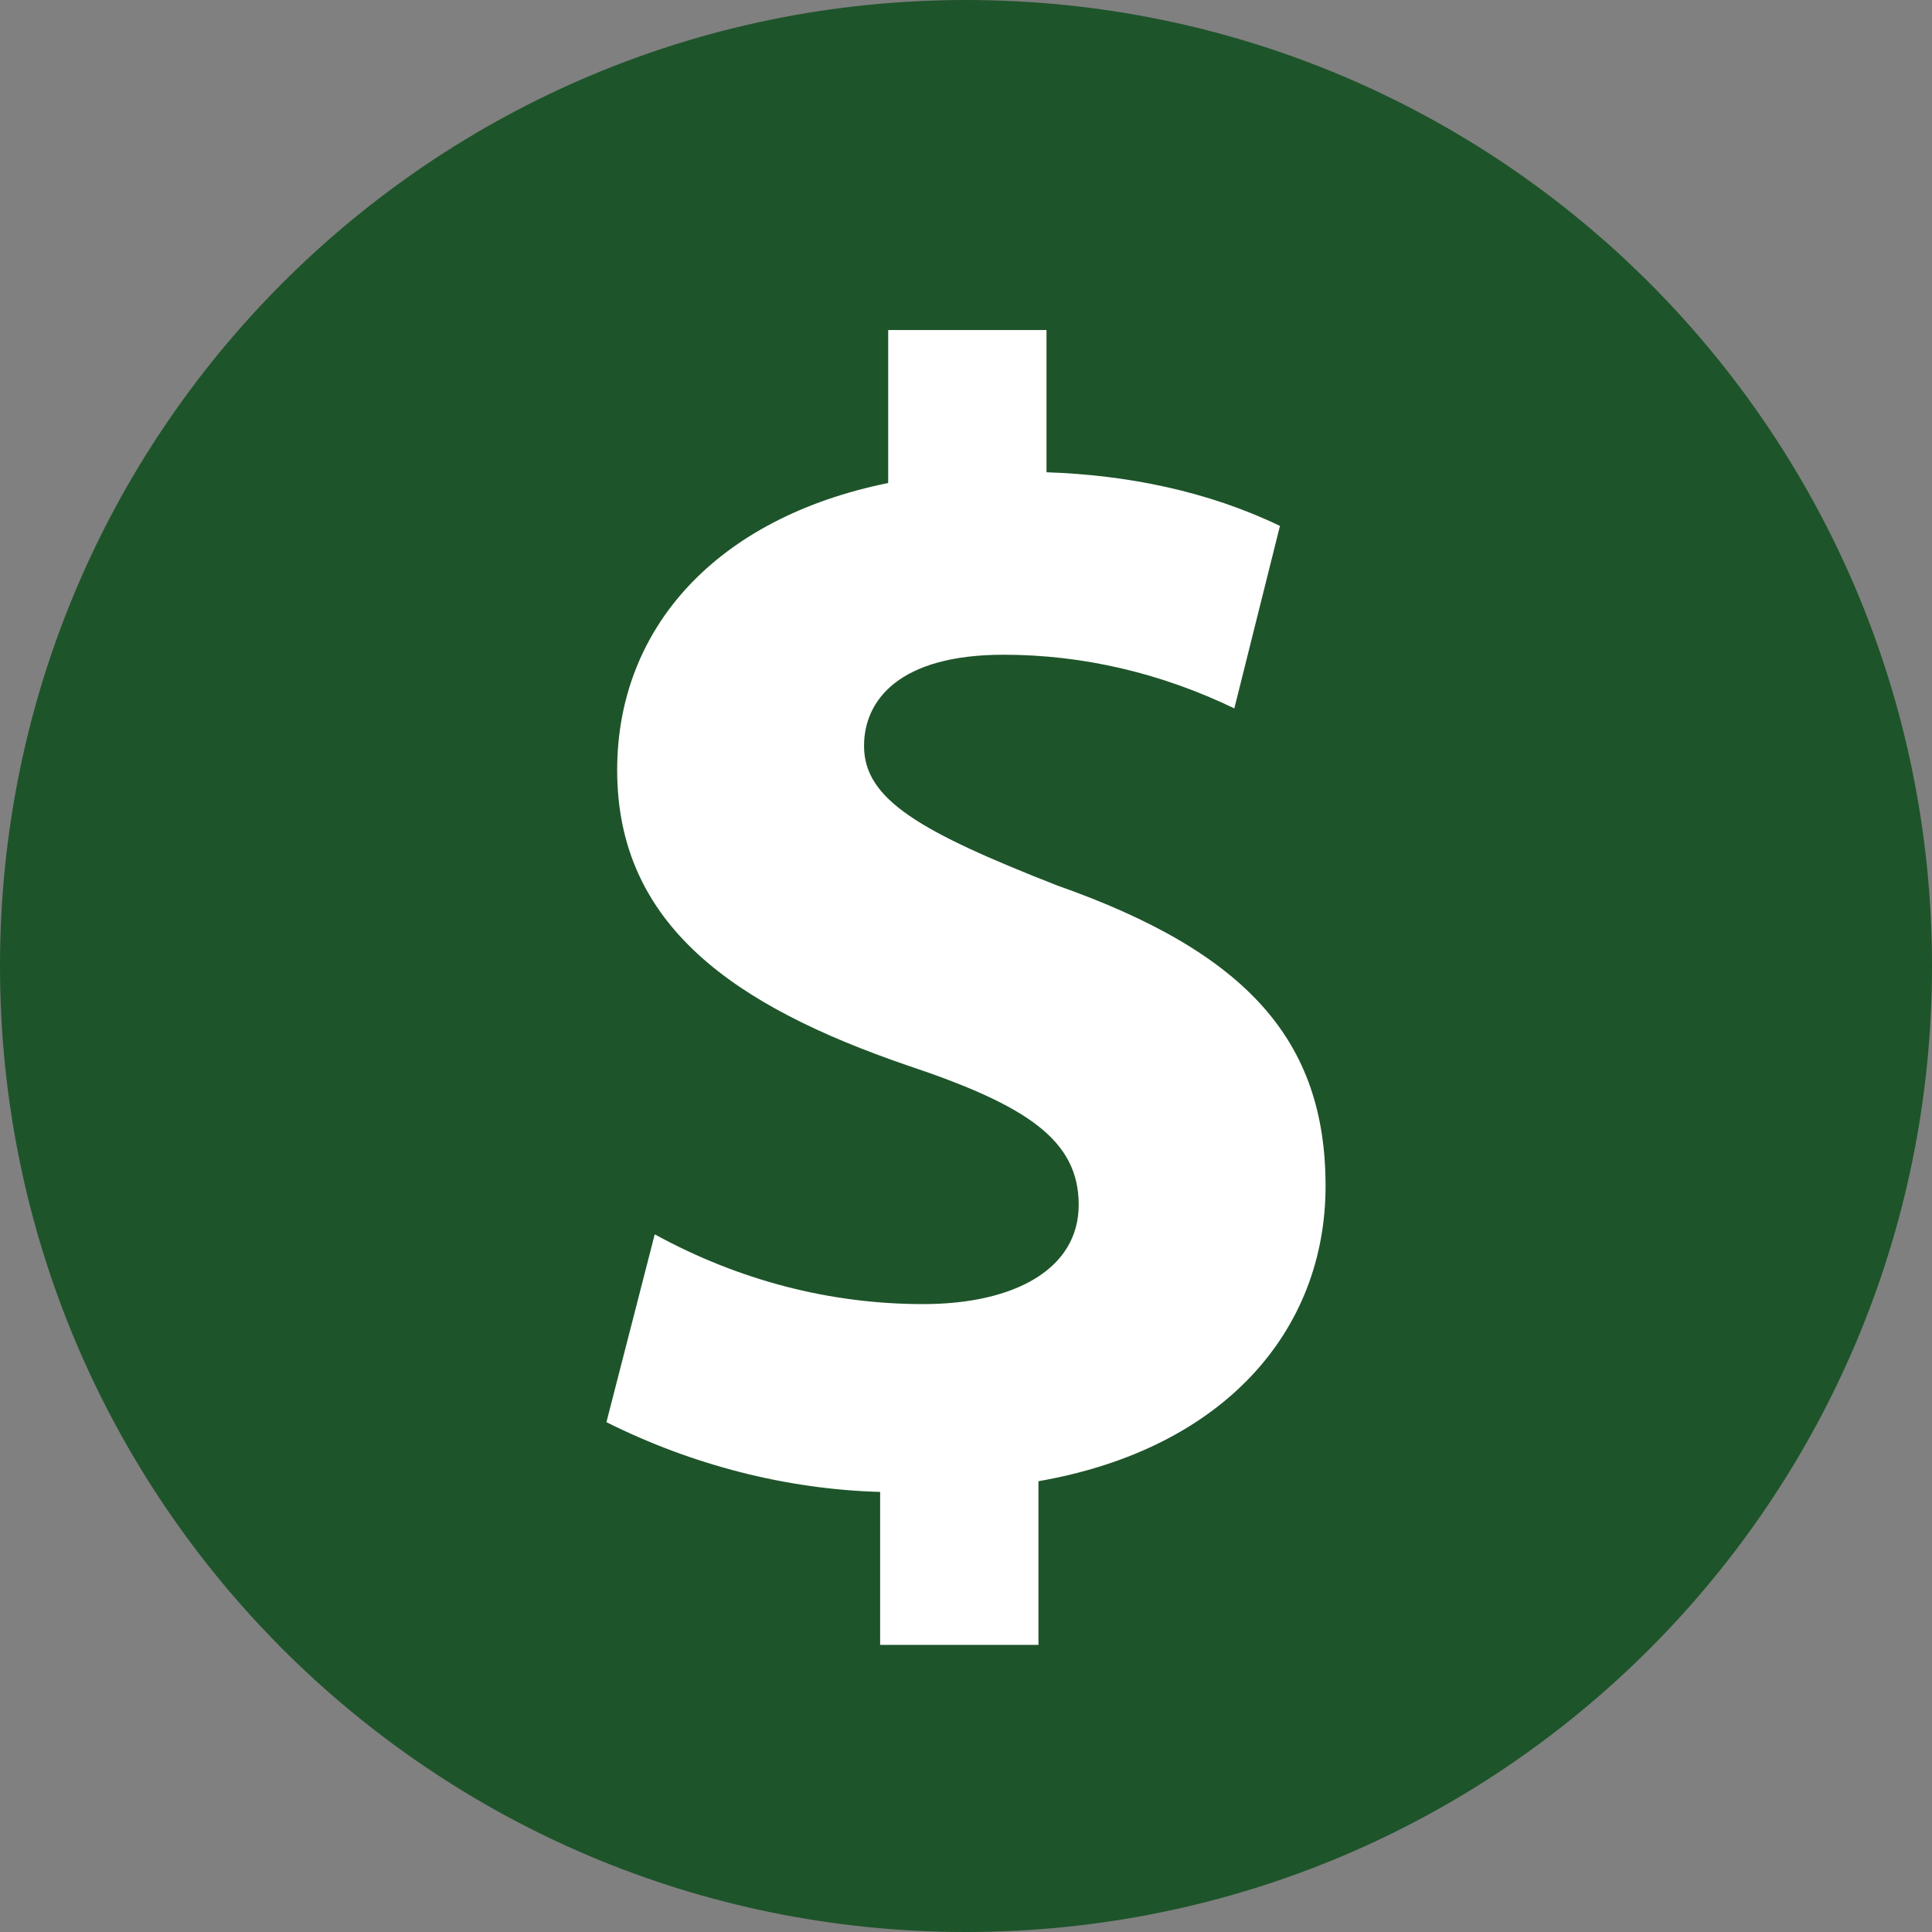
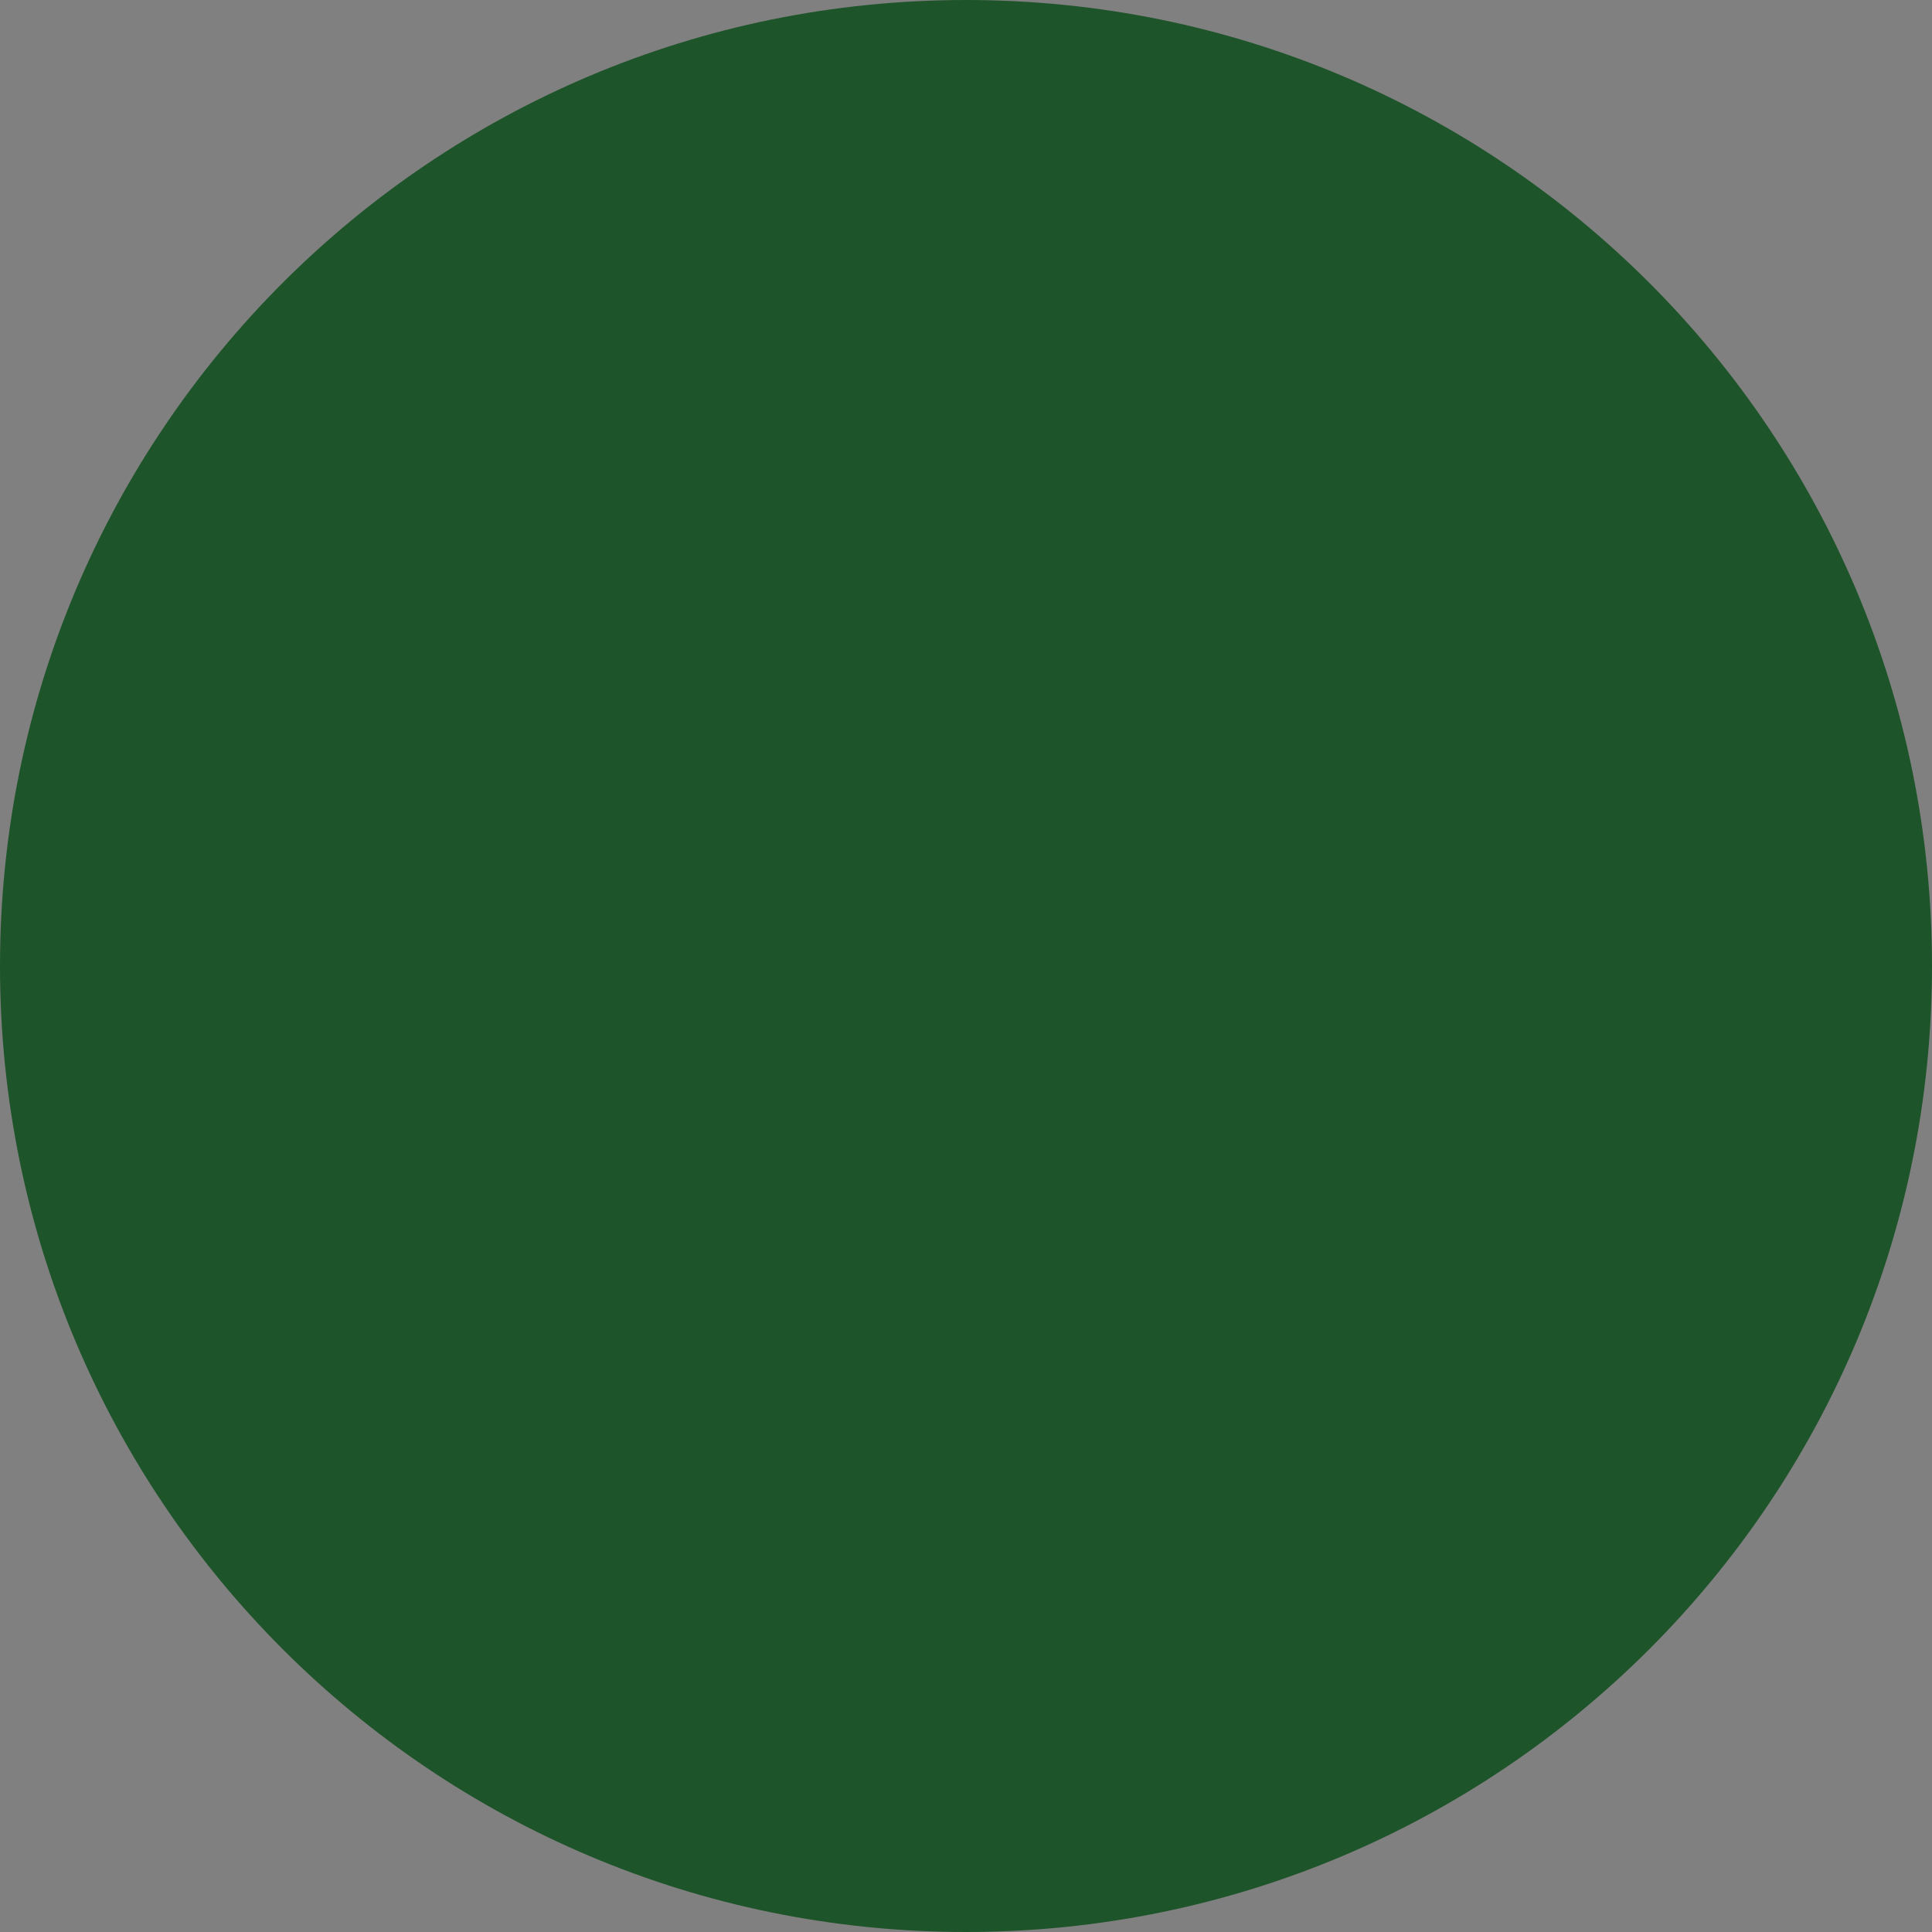
<svg xmlns="http://www.w3.org/2000/svg" version="1.1" id="Layer_1" x="0px" y="0px" viewBox="0 0 72 72" style="enable-background:new 0 0 72 72;" xml:space="preserve">
  <rect x="0" y="0" width="72" height="72" fill="#808080" stroke="none" />
  <style type="text/css">
	.st0{fill:#1E542A;}
	.st1{fill:#FFFFFF;}
</style>
  <title>PS-Procurement</title>
  <g id="PS-Procurement">
    <path class="st0" d="M36,72c19.9,0,36-16.1,36-36S55.9,0,36,0S0,16.1,0,36S16.1,72,36,72" />
-     <path class="st1" d="M32.8,61.3v-5.7c-3.5-0.1-7-1-10.2-2.6l1.8-7c3.1,1.7,6.5,2.6,10,2.6c3.4,0,5.8-1.3,5.8-3.7s-1.9-3.7-6.4-5.2   c-6.4-2.2-10.8-5.2-10.8-11c0-5.3,3.7-9.4,10.1-10.7v-5.7H39v5.3c3,0.1,6,0.7,8.7,2L46,26.4c-2.7-1.3-5.6-2-8.6-2   c-3.9,0-5.2,1.7-5.2,3.4c0,2,2.1,3.2,7.2,5.2c7.1,2.5,10,5.8,10,11.2S45.6,54,38.7,55.2v6.1L32.8,61.3z" />
  </g>
</svg>